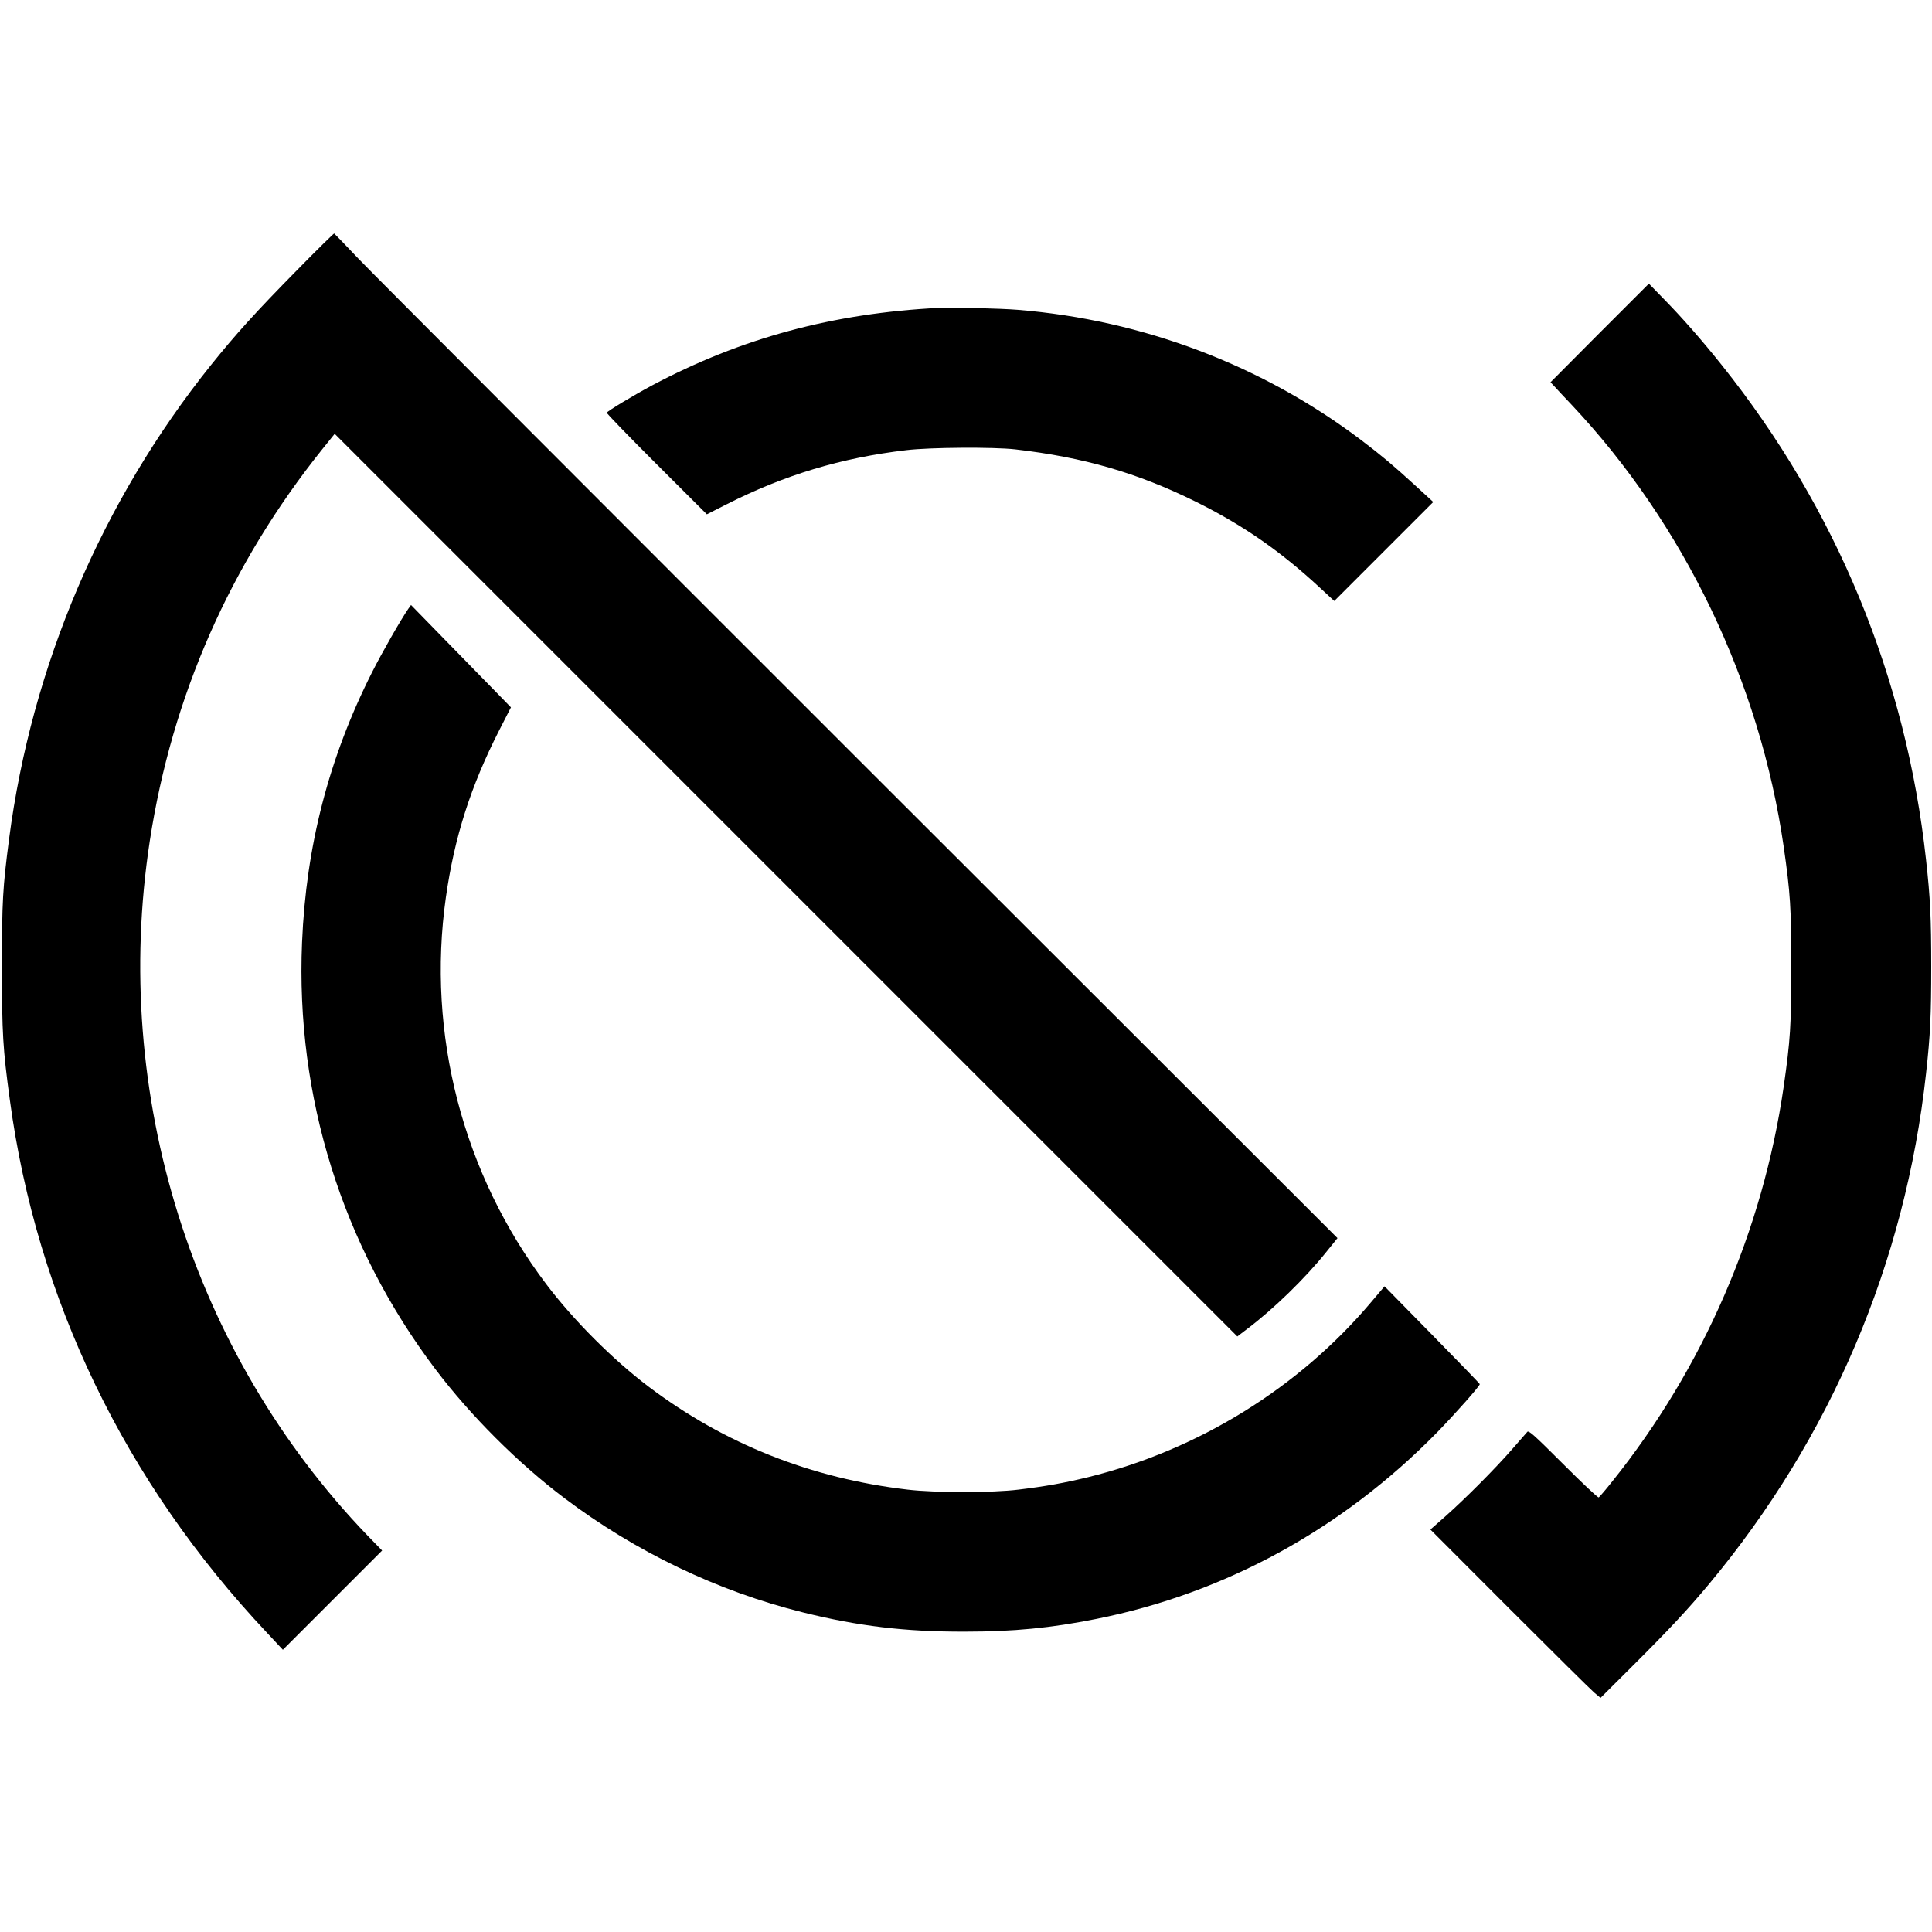
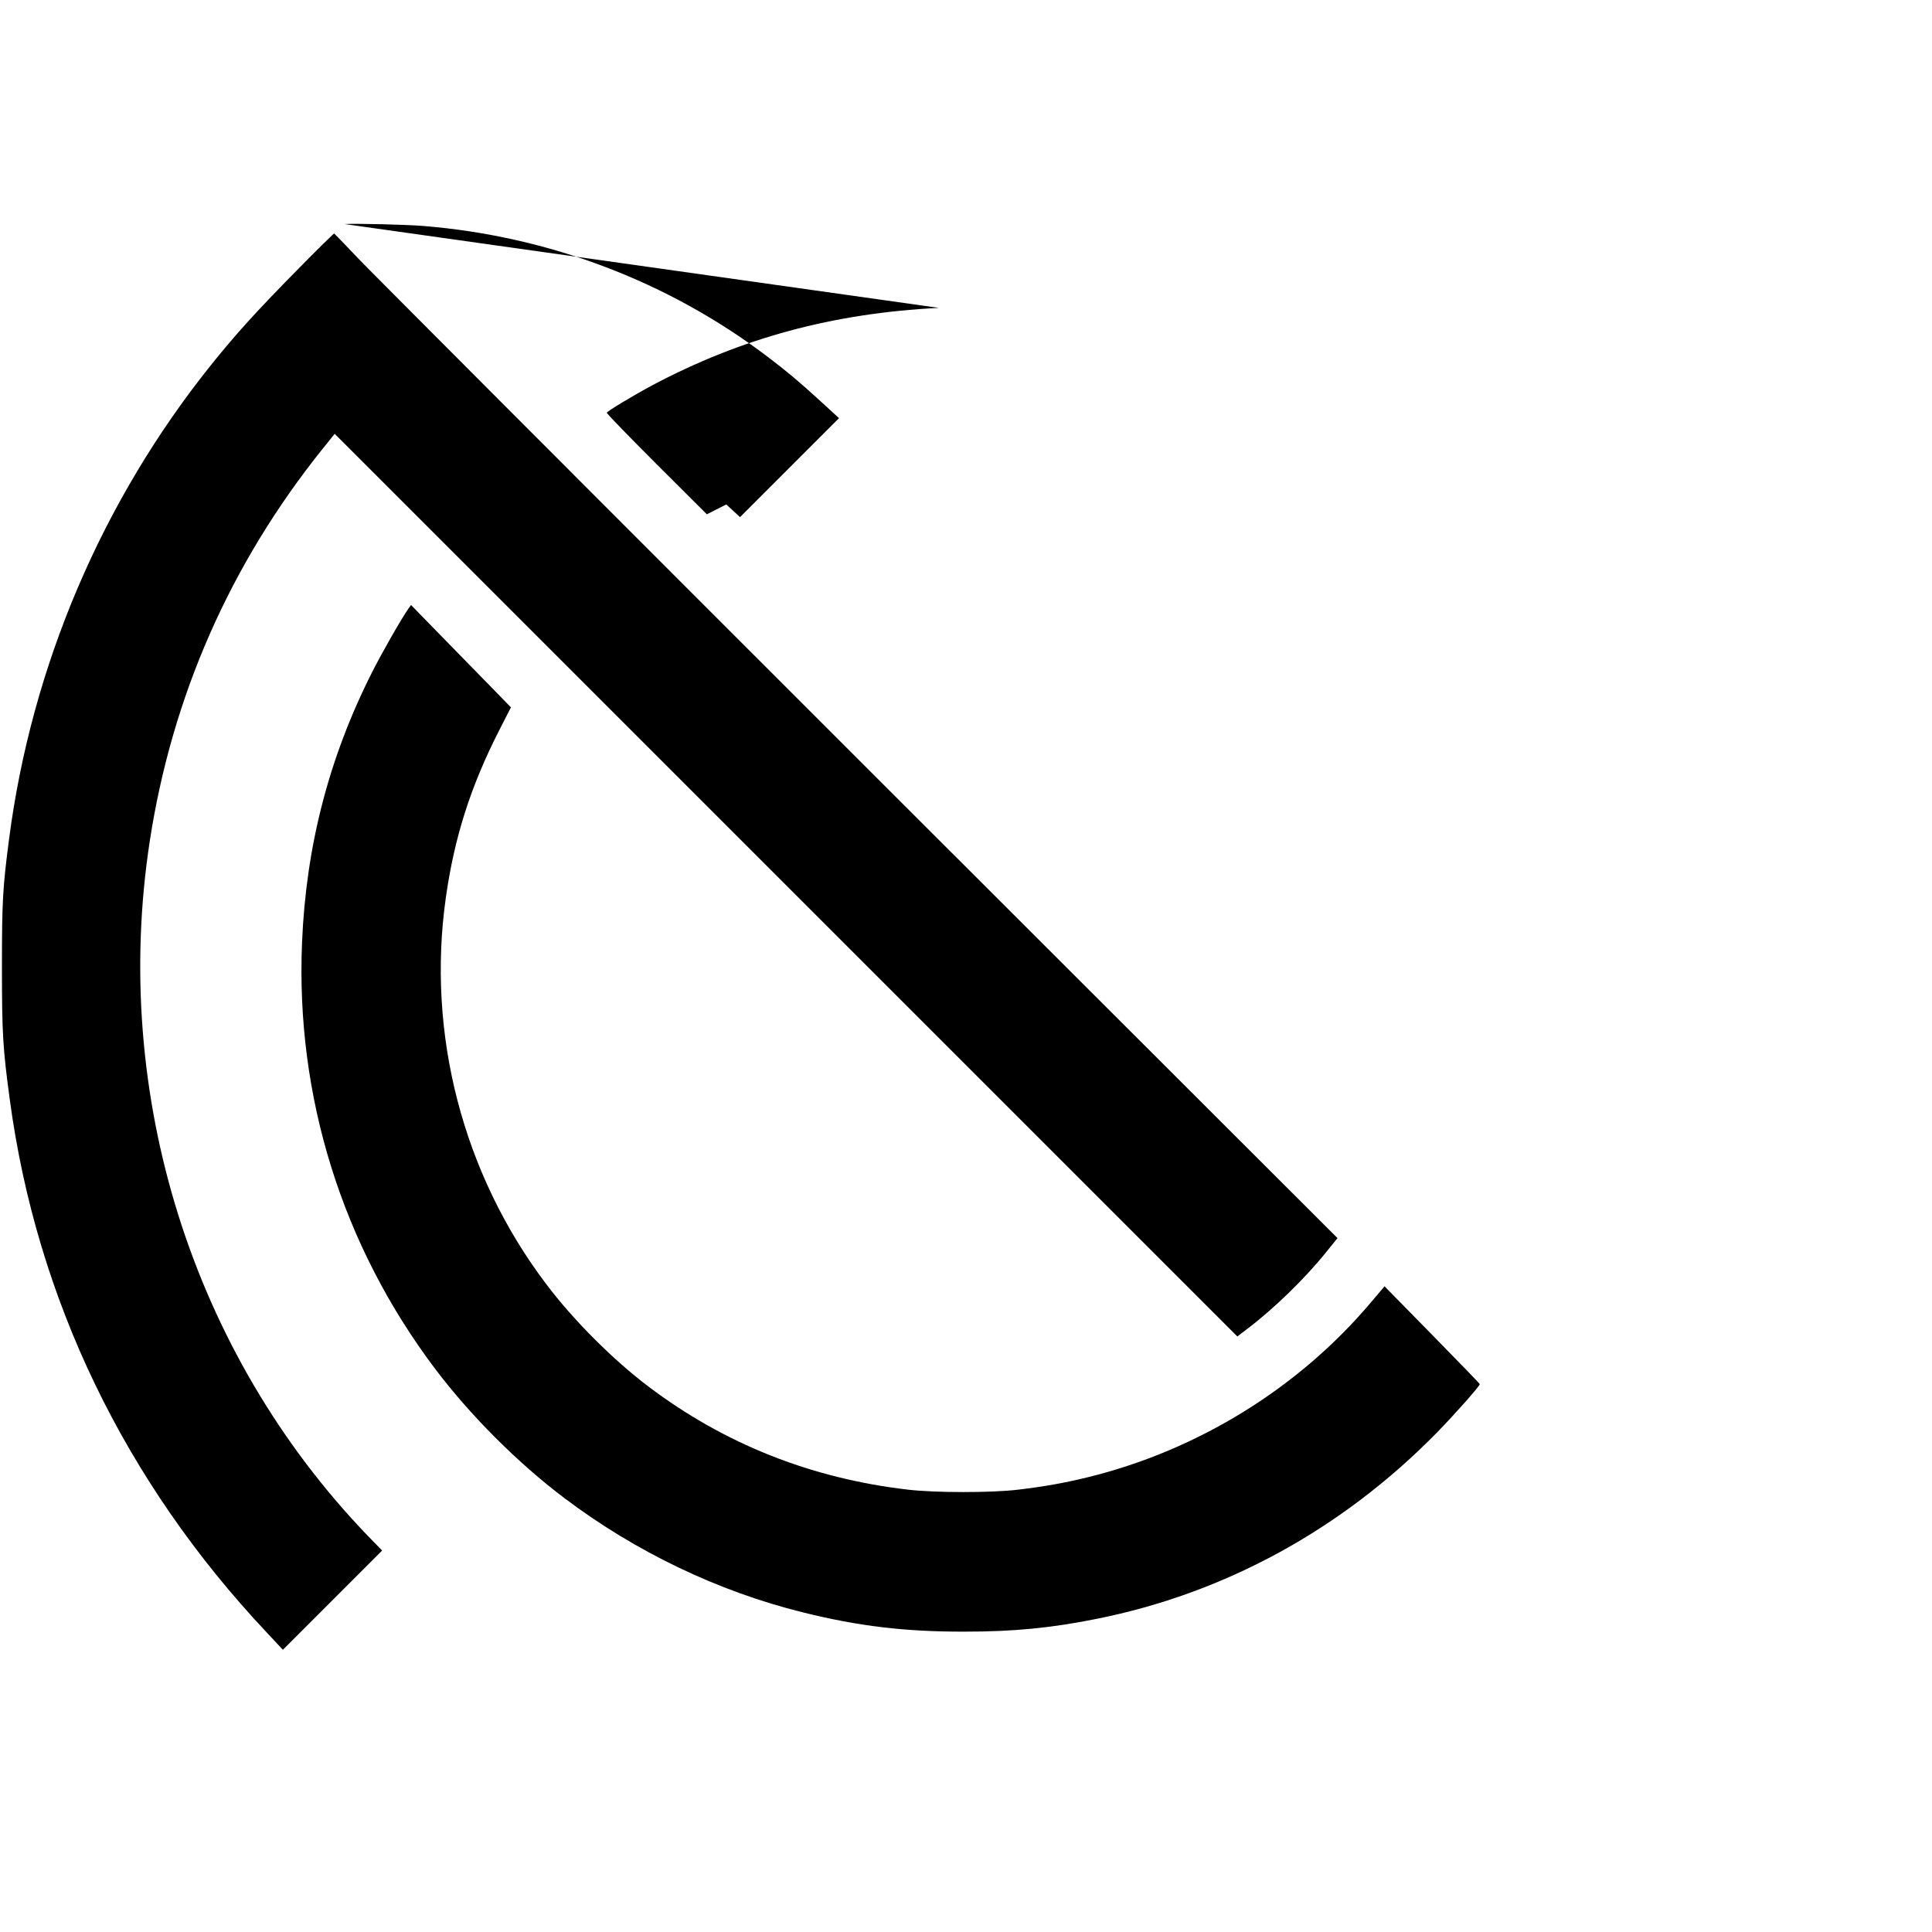
<svg xmlns="http://www.w3.org/2000/svg" version="1.0" width="1491pt" height="1491pt" viewBox="0 0 1491 1491" preserveAspectRatio="xMidYMid meet">
  <g transform="translate(0,1491) scale(0.1,-0.1)" fill="#000000" stroke="none">
    <path d="M2295 12828 c-320 -325 -473 -494 -665 -733 -843 -1051 -1386 -2325 -1560 -3660 -49 -377 -55 -478 -55 -985 0 -518 7 -631 61 -1029 207 -1537 887 -2946 1982 -4109 l125 -134 383 383 383 383 -112 115 c-1355 1409 -1981 3405 -1681 5361 172 1118 621 2137 1332 3024 l95 118 3483 -3483 3483 -3483 76 58 c203 153 446 389 609 592 l88 109 -3689 3685 c-2028 2027 -3769 3771 -3868 3875 -99 105 -183 191 -186 193 -3 1 -131 -124 -284 -280z" />
-     <path d="M12345 12341 l-379 -381 30 -32 c16 -18 76 -82 132 -141 869 -923 1453 -2140 1637 -3408 52 -363 59 -475 59 -929 0 -454 -7 -566 -59 -929 -161 -1109 -621 -2169 -1322 -3043 -51 -65 -99 -120 -105 -124 -6 -4 -126 109 -274 257 -227 227 -266 261 -277 249 -7 -8 -60 -69 -118 -135 -131 -150 -358 -378 -512 -515 l-118 -104 608 -609 c334 -334 630 -627 656 -649 l49 -41 240 239 c289 288 431 440 597 639 940 1128 1515 2481 1675 3940 33 297 40 450 40 825 0 375 -7 528 -40 825 -154 1407 -692 2710 -1576 3817 -151 189 -302 362 -448 511 l-115 118 -380 -380z" />
-     <path d="M7245 12534 c-816 -41 -1525 -233 -2212 -598 -149 -80 -345 -198 -350 -211 -2 -6 171 -184 384 -397 l388 -387 150 76 c447 227 887 360 1390 419 184 22 671 25 840 6 528 -61 942 -181 1390 -402 367 -182 657 -383 966 -670 l106 -98 382 382 382 382 -143 131 c-171 156 -254 226 -411 345 -765 579 -1685 928 -2652 1007 -136 11 -504 20 -610 15z" />
+     <path d="M7245 12534 c-816 -41 -1525 -233 -2212 -598 -149 -80 -345 -198 -350 -211 -2 -6 171 -184 384 -397 l388 -387 150 76 l106 -98 382 382 382 382 -143 131 c-171 156 -254 226 -411 345 -765 579 -1685 928 -2652 1007 -136 11 -504 20 -610 15z" />
    <path d="M3152 10213 c-55 -79 -203 -337 -281 -492 -333 -659 -509 -1341 -540 -2084 -50 -1189 309 -2339 1028 -3292 272 -360 636 -724 996 -996 550 -415 1186 -720 1840 -882 430 -107 789 -150 1250 -149 378 0 665 28 1015 98 994 198 1899 693 2631 1440 141 145 329 357 329 372 0 4 -166 175 -368 381 l-367 374 -105 -124 c-558 -661 -1334 -1140 -2183 -1349 -185 -45 -330 -71 -537 -96 -201 -25 -645 -25 -855 0 -746 87 -1415 353 -2000 795 -273 206 -579 512 -788 789 -645 851 -926 1933 -776 2987 66 465 191 856 411 1288 l91 178 -104 107 c-58 59 -231 237 -386 395 l-281 288 -20 -28z" />
  </g>
</svg>